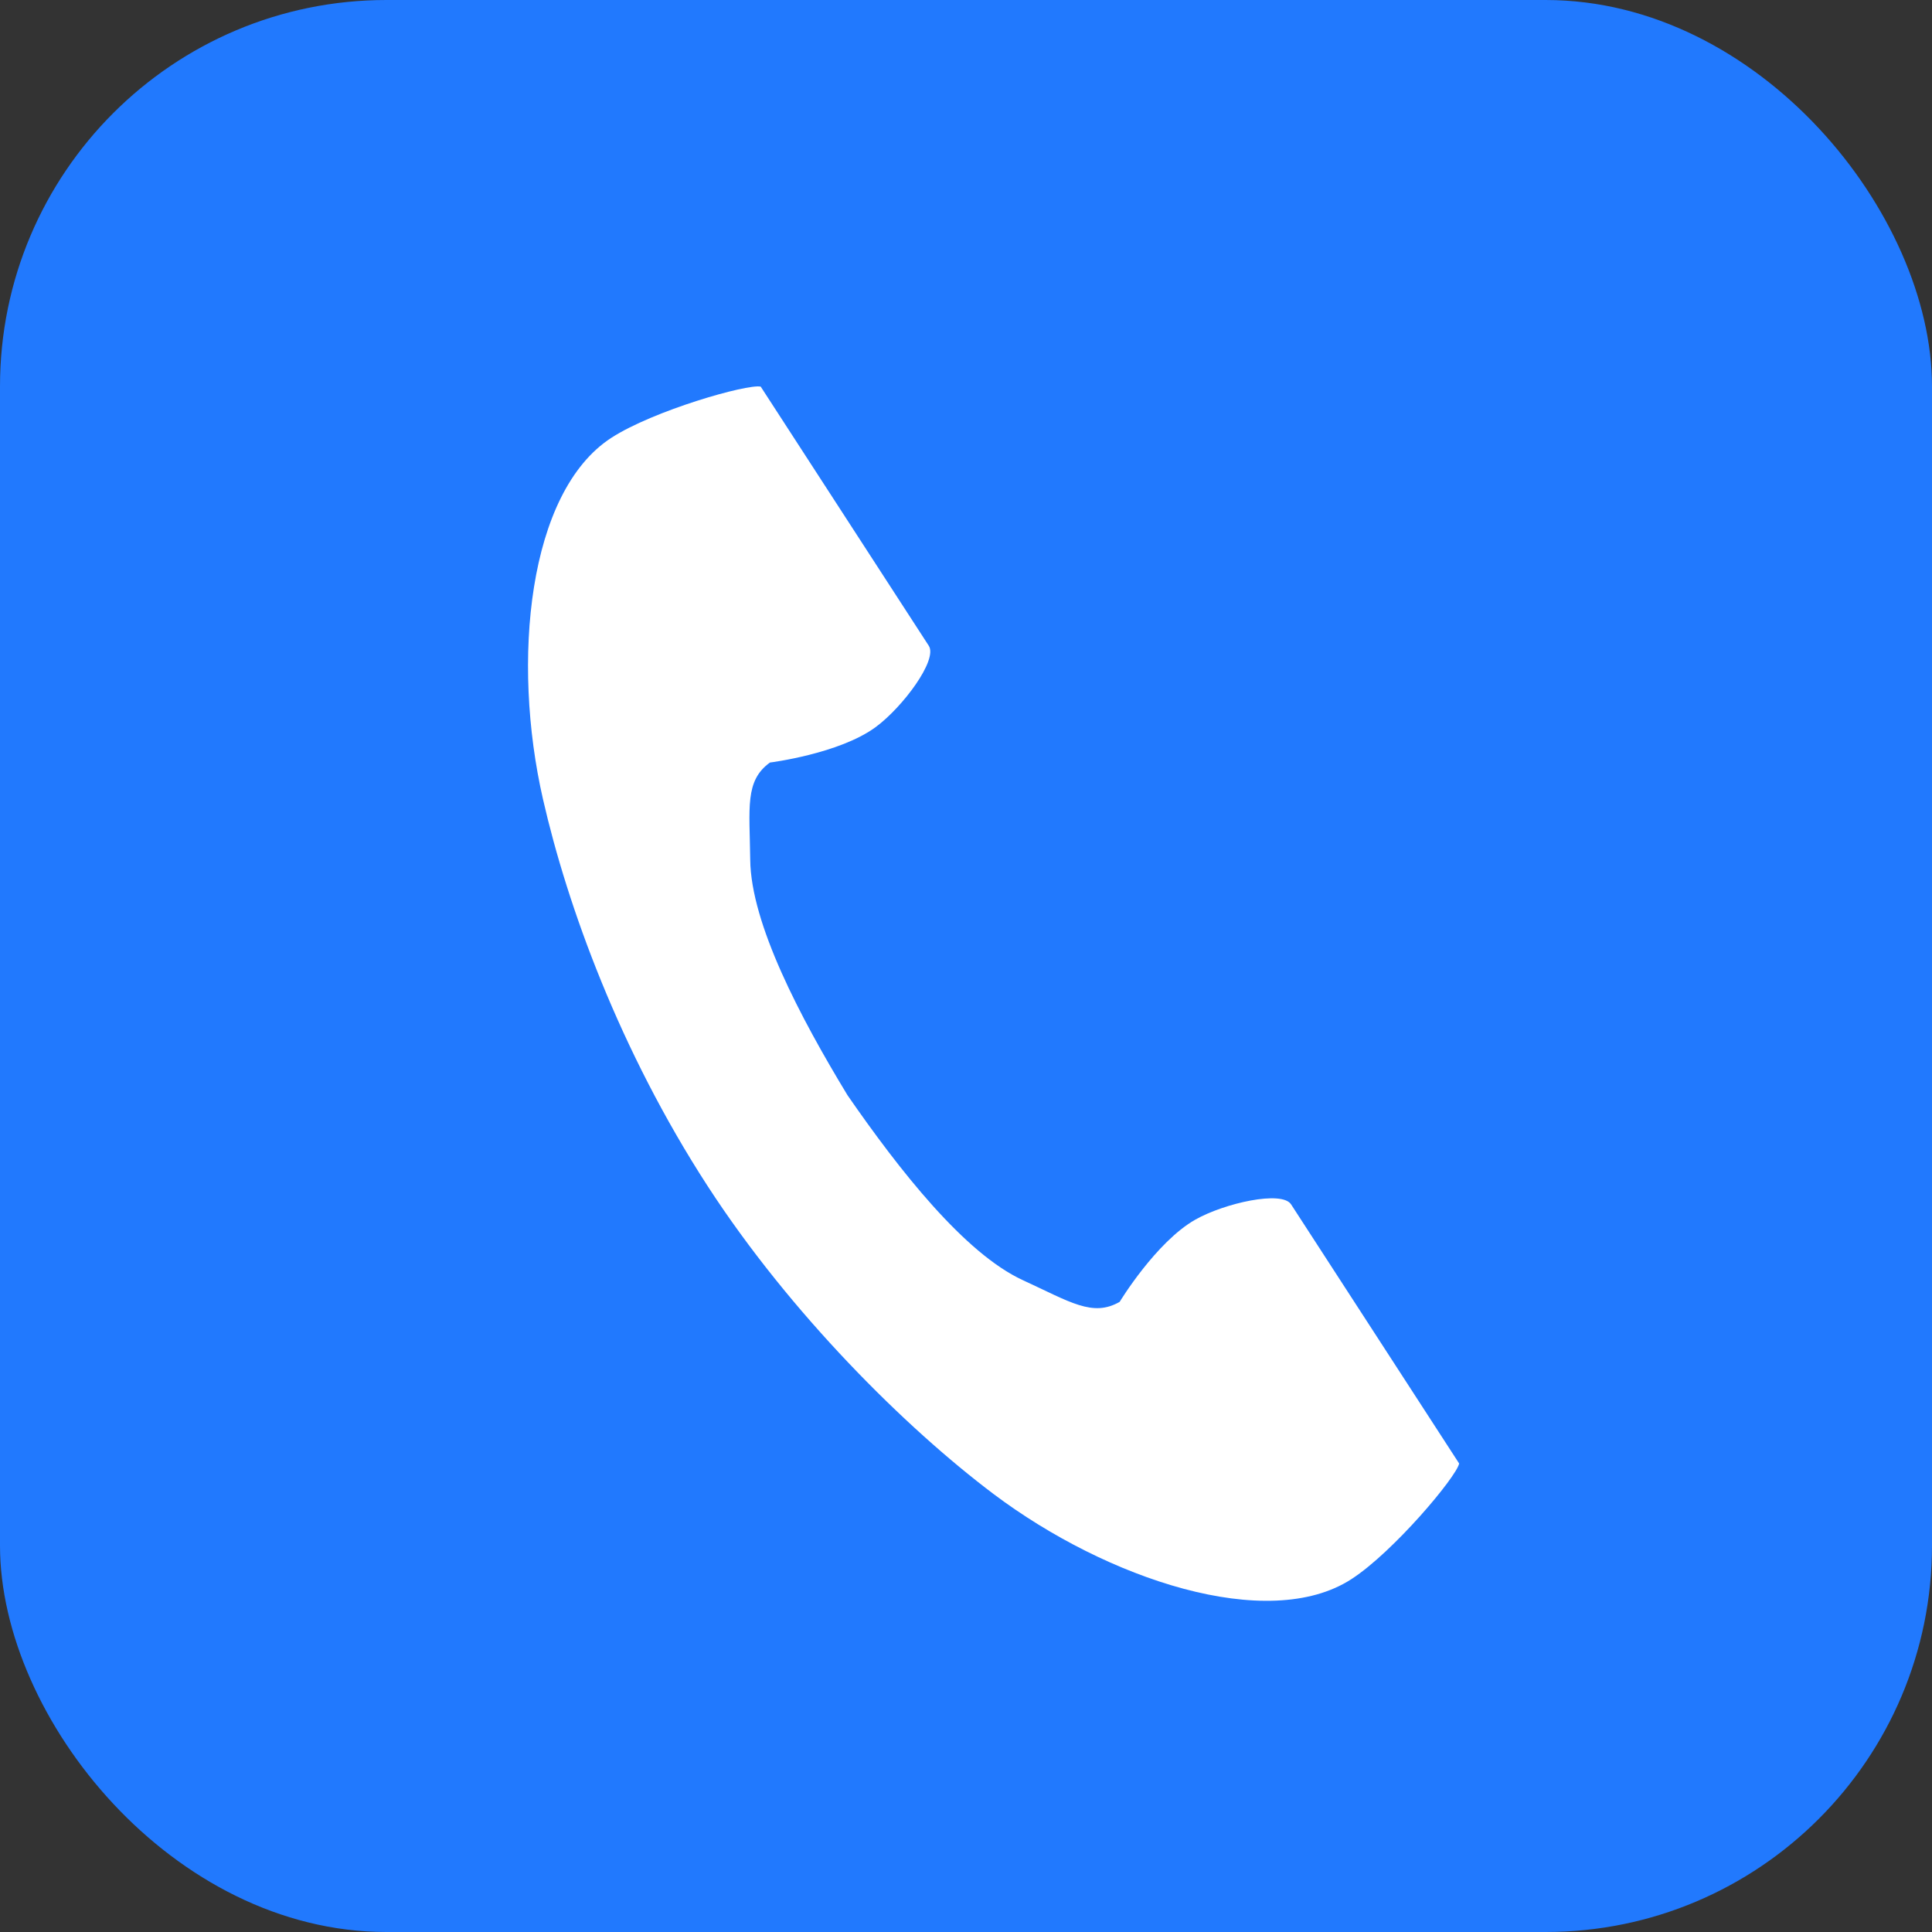
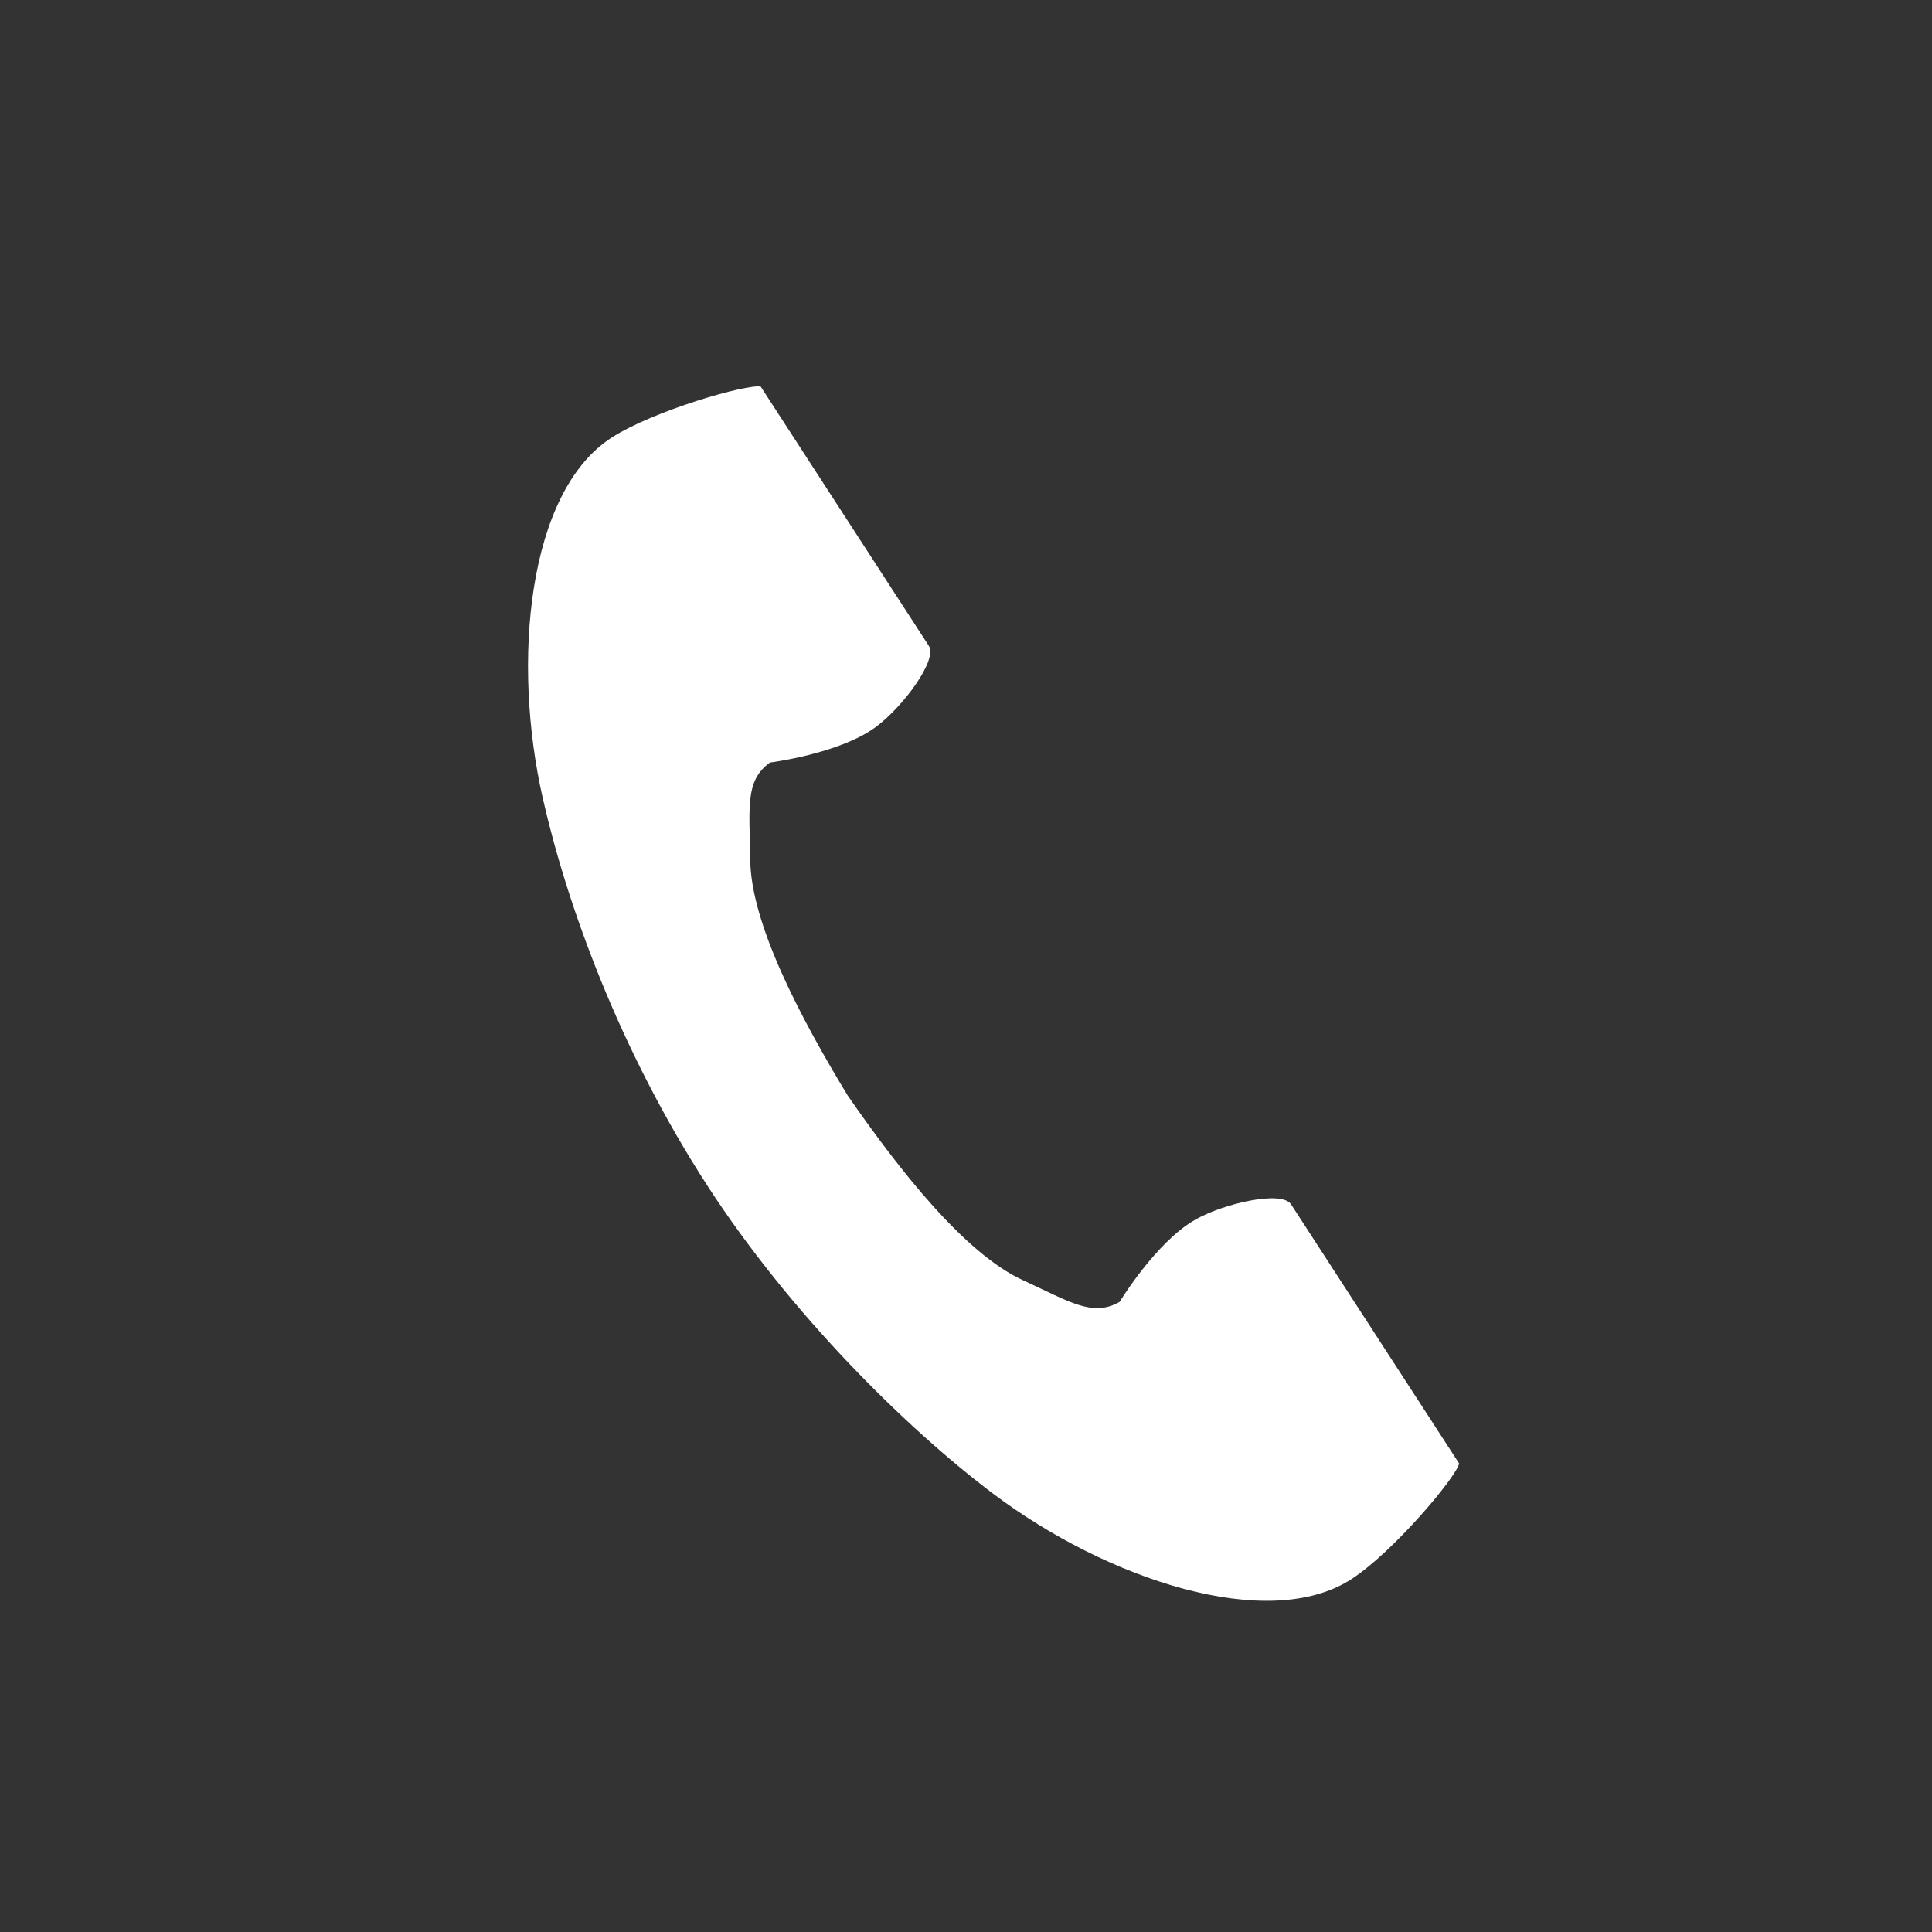
<svg xmlns="http://www.w3.org/2000/svg" width="35" height="35" viewBox="0 0 35 35" fill="none">
  <rect x="0" y="0" width="35" height="35" fill="#333333" stroke="none" />
-   <rect width="35" height="35" rx="7" fill="#2179FE" />
  <g clip-path="url(#clip0_1_11)">
    <path d="M11.074 7.932C9.562 8.913 9.265 11.977 9.836 14.475C10.28 16.42 11.226 19.029 12.819 21.486C14.318 23.797 16.409 25.869 18.004 27.069C20.052 28.608 22.971 29.587 24.483 28.607C25.247 28.111 26.383 26.756 26.434 26.513C26.434 26.513 25.768 25.487 25.622 25.261L23.389 21.818C23.223 21.562 22.182 21.796 21.654 22.095C20.941 22.5 20.284 23.584 20.284 23.584C19.795 23.866 19.385 23.585 18.529 23.191C17.478 22.707 16.295 21.203 15.354 19.842C14.495 18.427 13.604 16.734 13.591 15.576C13.58 14.634 13.49 14.146 13.948 13.814C13.948 13.814 15.206 13.657 15.865 13.171C16.354 12.81 16.992 11.955 16.826 11.699L14.593 8.256C14.447 8.031 13.781 7.004 13.781 7.004C13.538 6.952 11.838 7.437 11.074 7.932Z" fill="white" />
  </g>
  <defs>
    <clipPath id="clip0_1_11">
      <rect width="22" height="22" fill="white" transform="translate(7 7)" />
    </clipPath>
  </defs>
</svg>